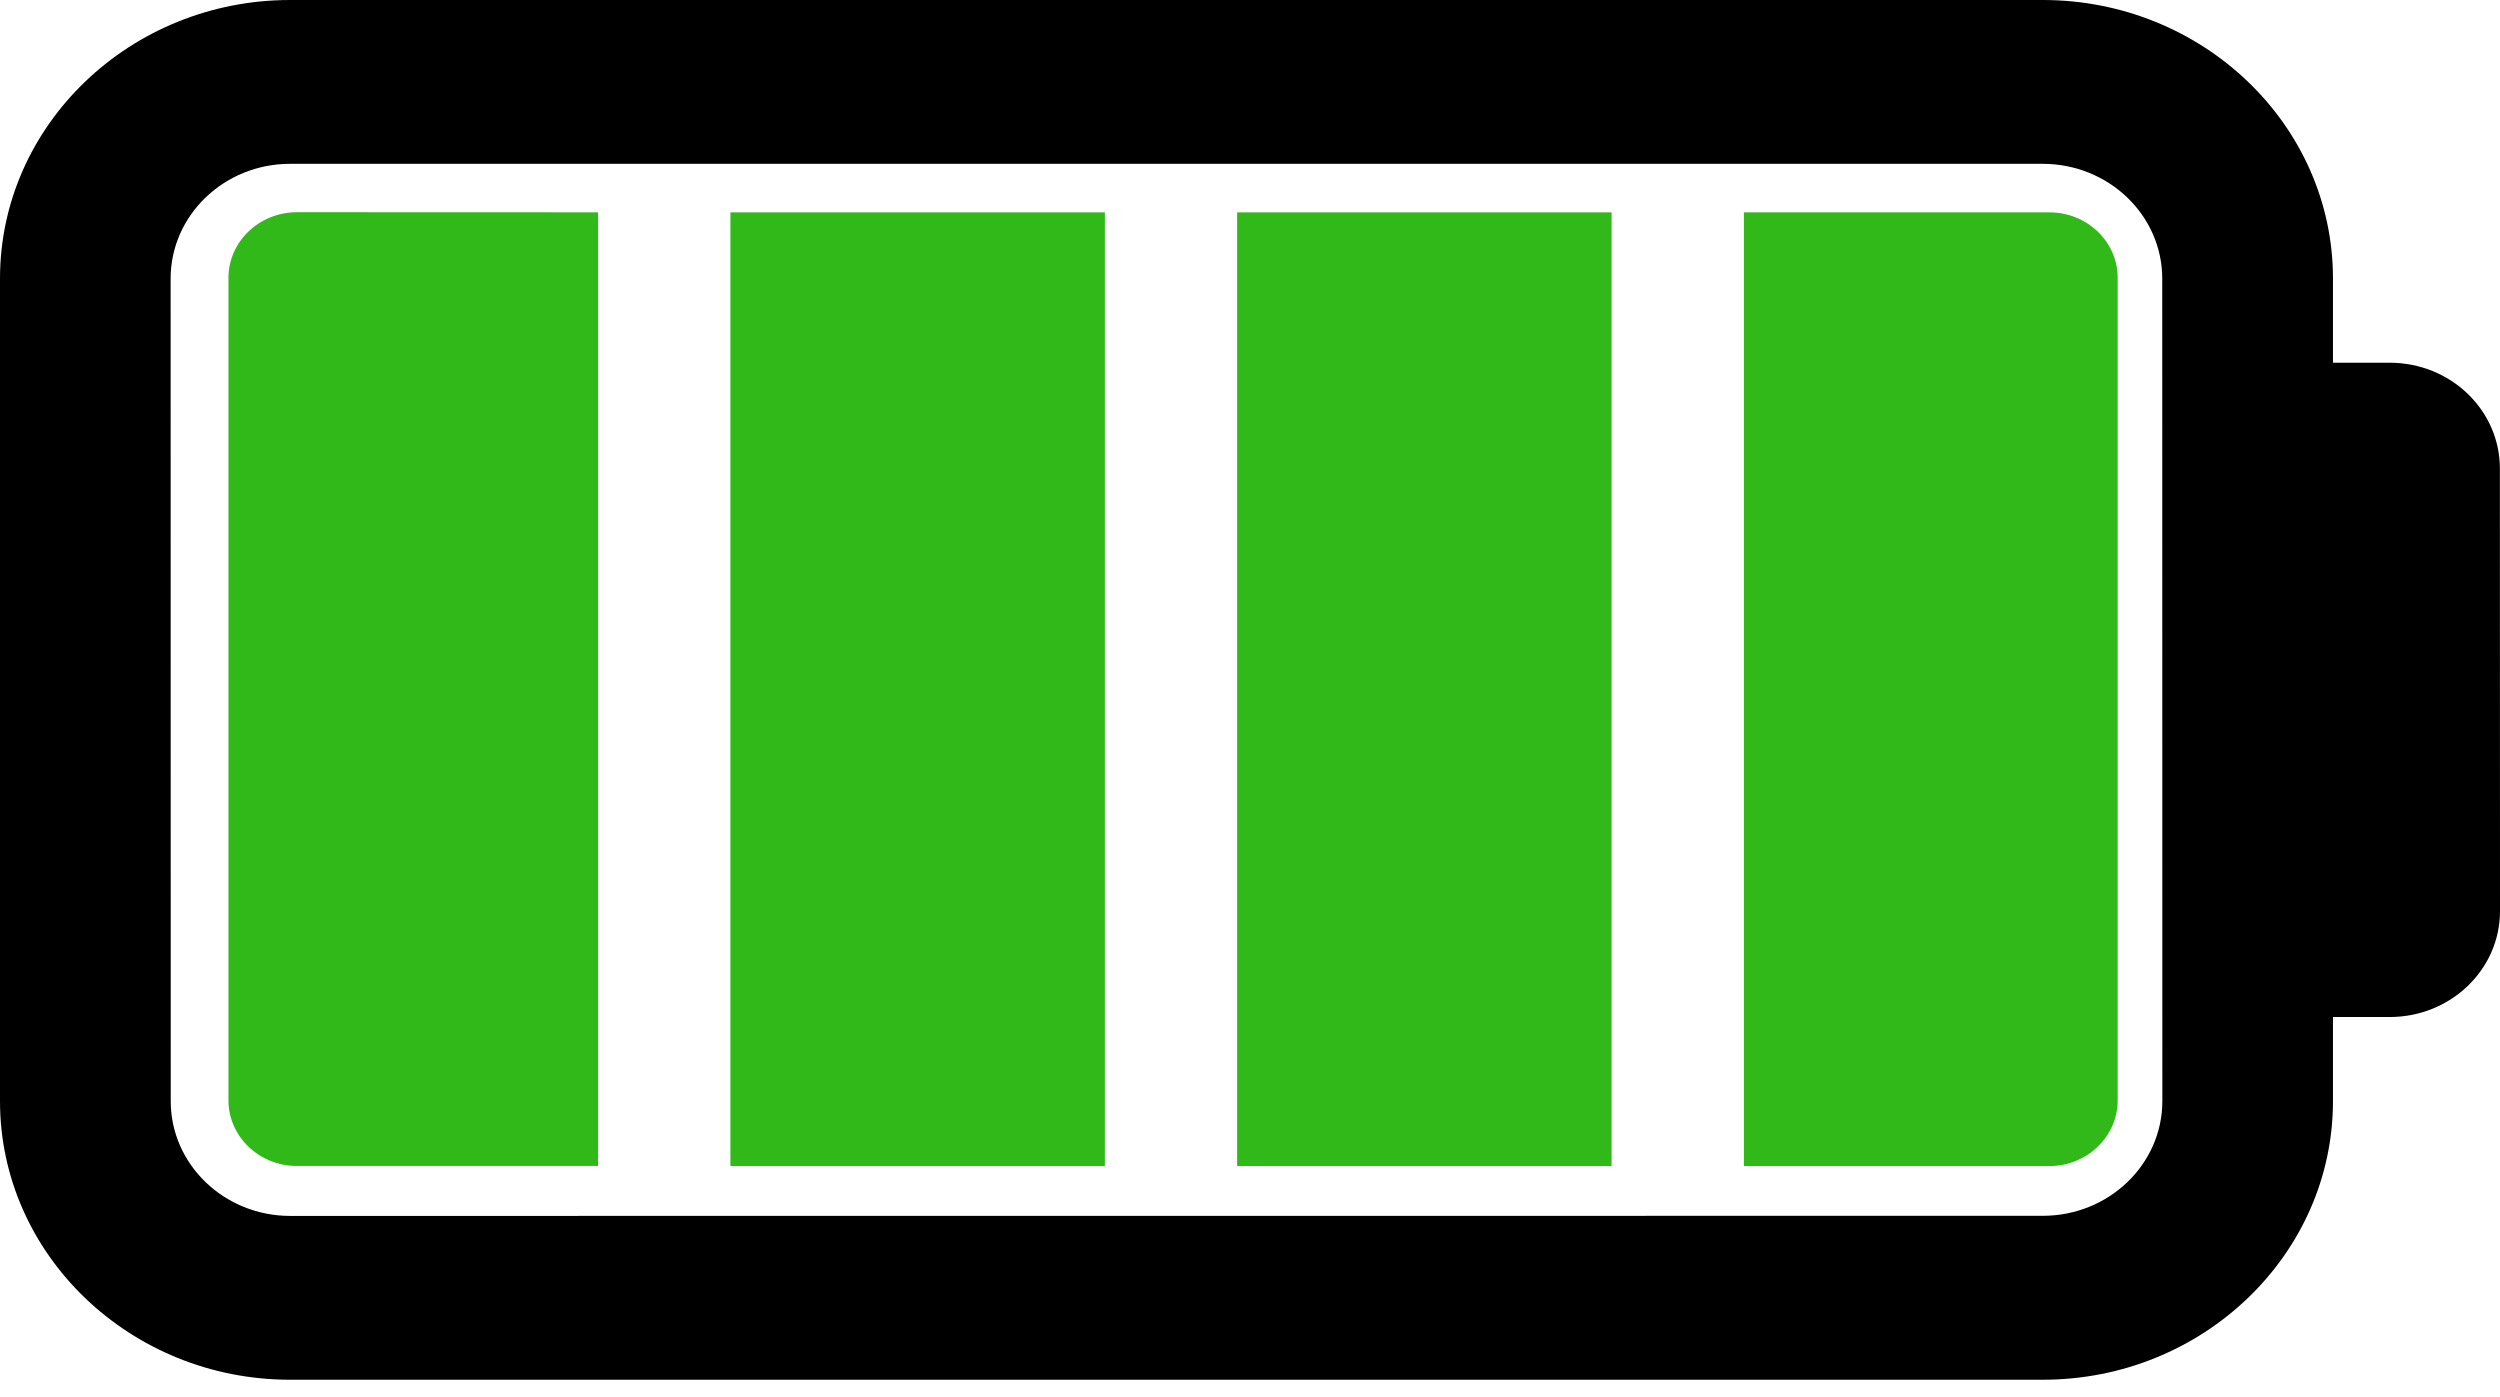
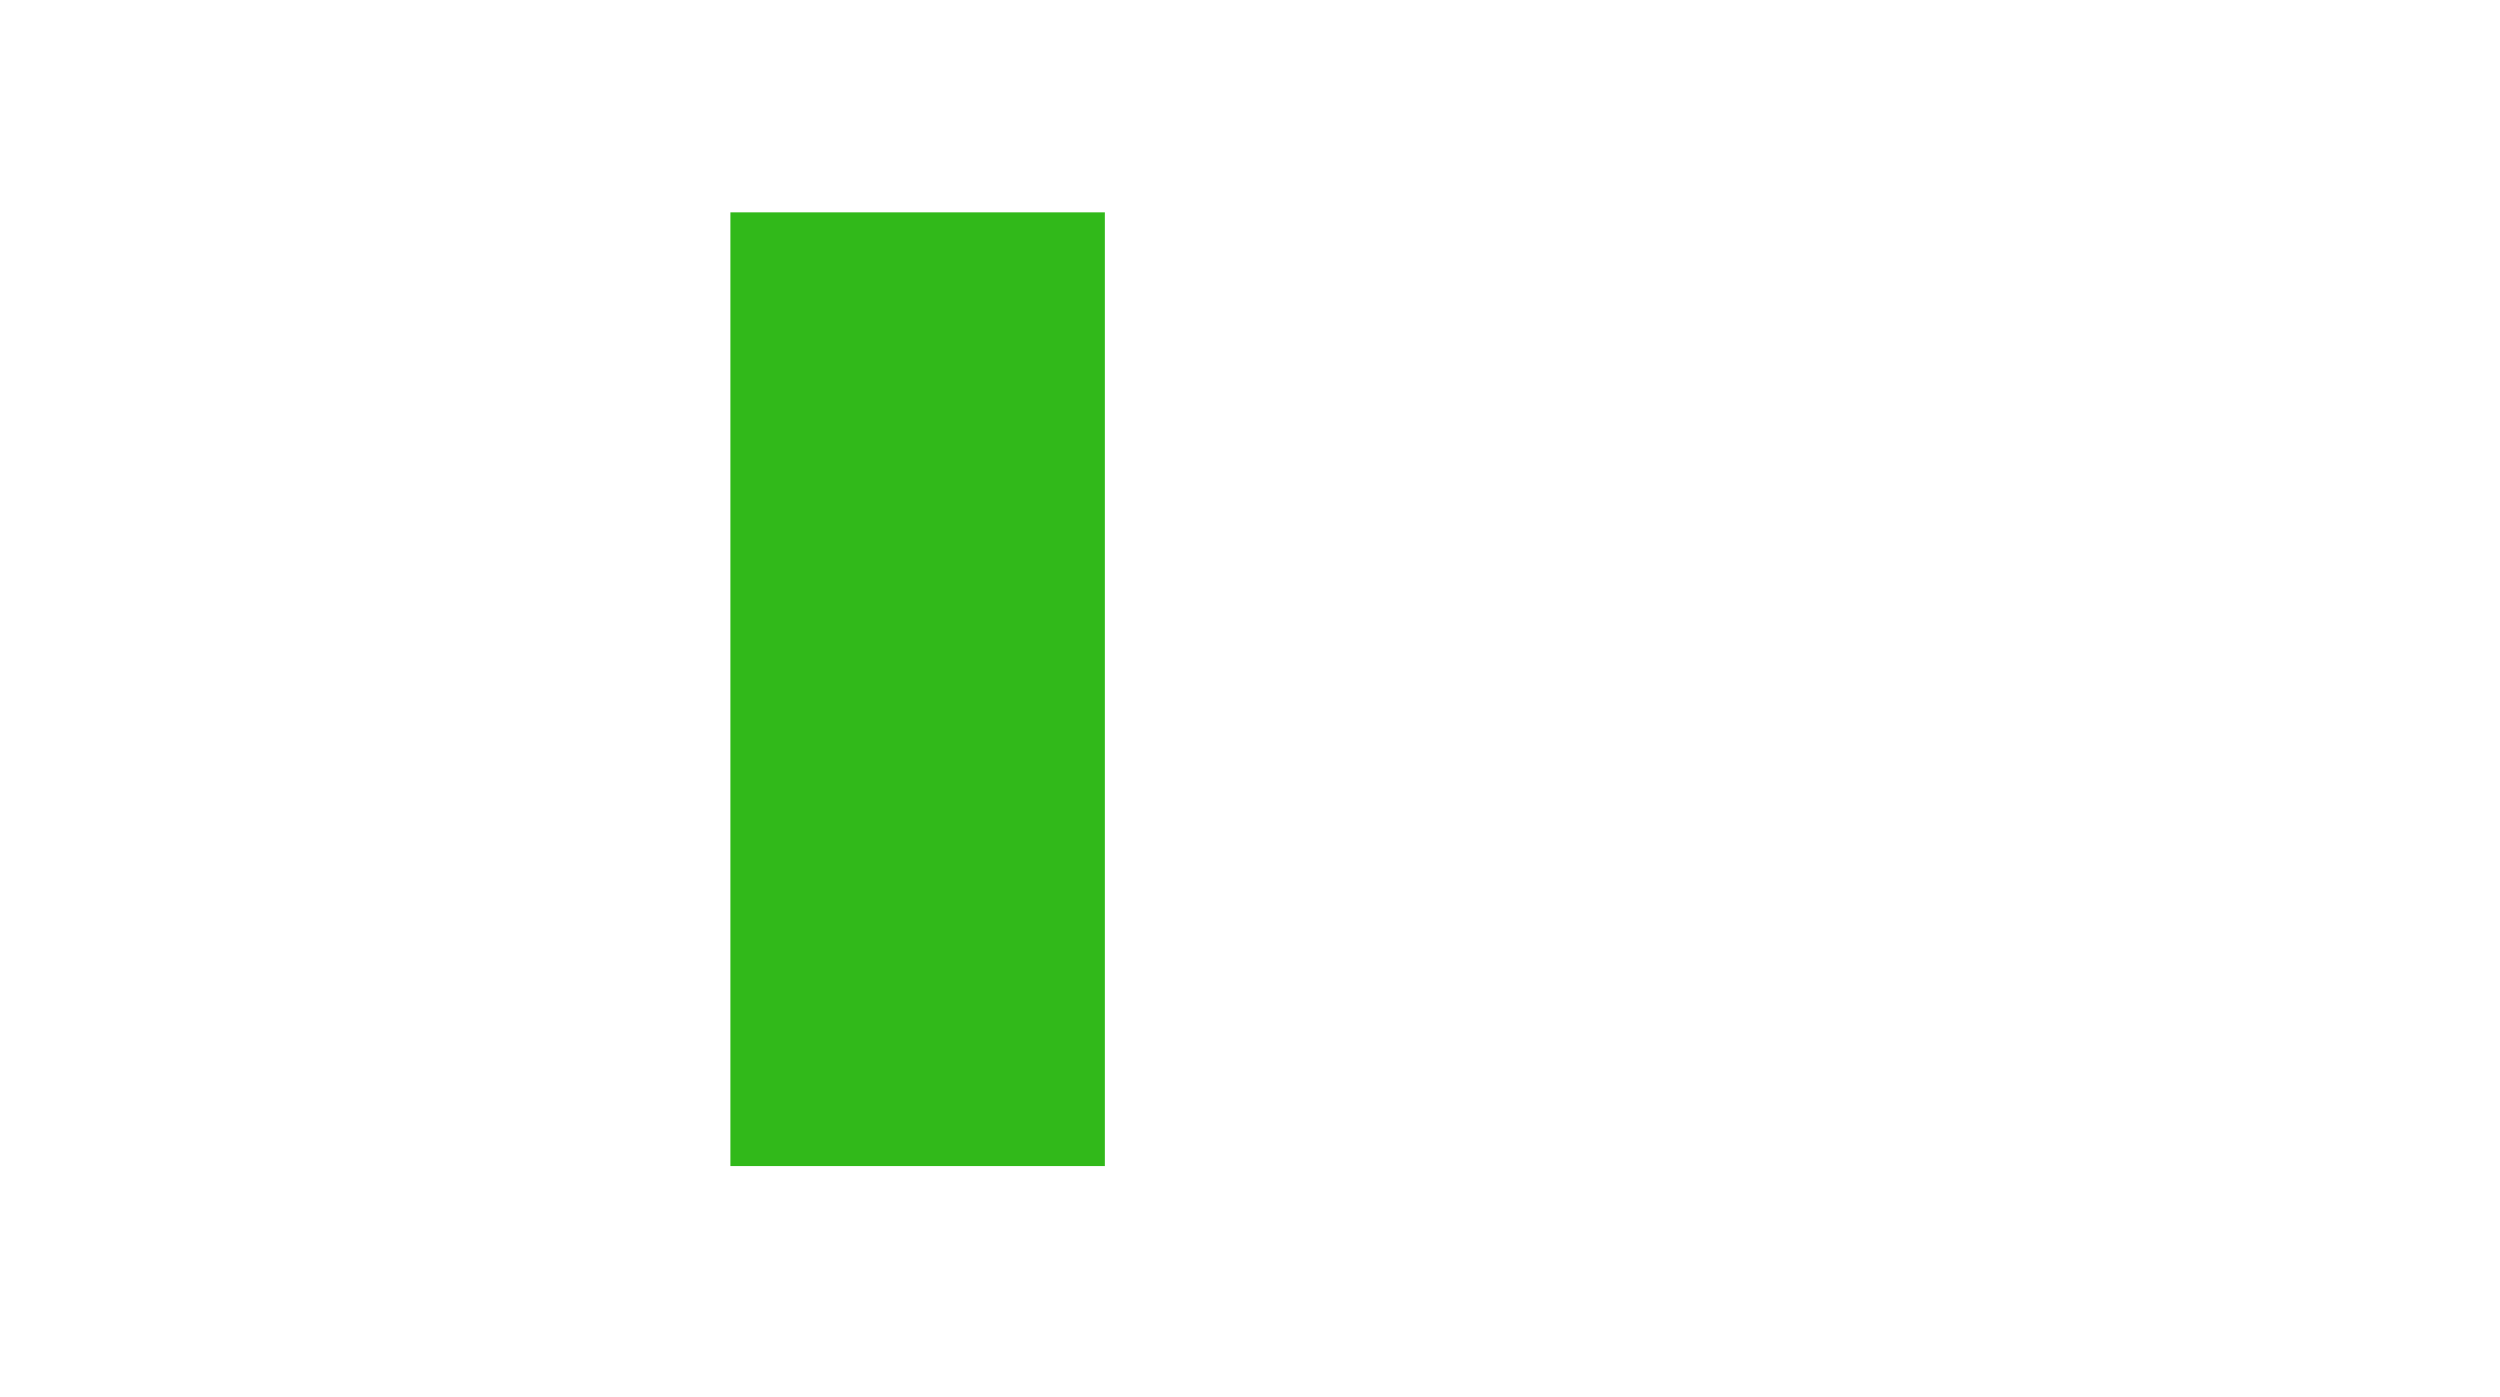
<svg xmlns="http://www.w3.org/2000/svg" width="68" height="38" viewBox="0 0 68 38" fill="none">
-   <path d="M64.999 9.866H63.457V7.578C63.457 3.397 59.916 0 55.565 0H7.893C3.541 0 0 3.401 0 7.578V29.95C0 34.128 3.542 37.529 7.893 37.529H55.565C59.916 37.529 63.457 34.128 63.457 29.95V27.663H64.999C66.655 27.663 68 26.375 68 24.782L67.997 12.746C67.997 11.154 66.655 9.866 64.999 9.866ZM58.816 29.95C58.816 31.672 57.358 33.07 55.564 33.07L7.892 33.073C6.099 33.073 4.644 31.672 4.644 29.953L4.641 7.579C4.641 5.854 6.099 4.456 7.889 4.456H55.561C57.355 4.456 58.813 5.854 58.813 7.579L58.816 29.95Z" fill="black" />
-   <path d="M33.65 5.776H43.835V31.717H33.65V5.776Z" fill="#31B91A" />
  <path d="M19.867 5.776H30.052V31.717H19.867V5.776Z" fill="#31B91A" />
-   <path d="M55.745 5.776H47.434V31.717H55.742C56.767 31.717 57.601 30.913 57.601 29.932V7.557C57.601 6.573 56.768 5.776 55.745 5.776Z" fill="#31B91A" />
-   <path d="M6.214 7.557V29.929C6.214 30.913 7.048 31.714 8.073 31.714H16.268V5.775L8.073 5.772C7.048 5.775 6.214 6.573 6.214 7.557Z" fill="#31B91A" />
</svg>